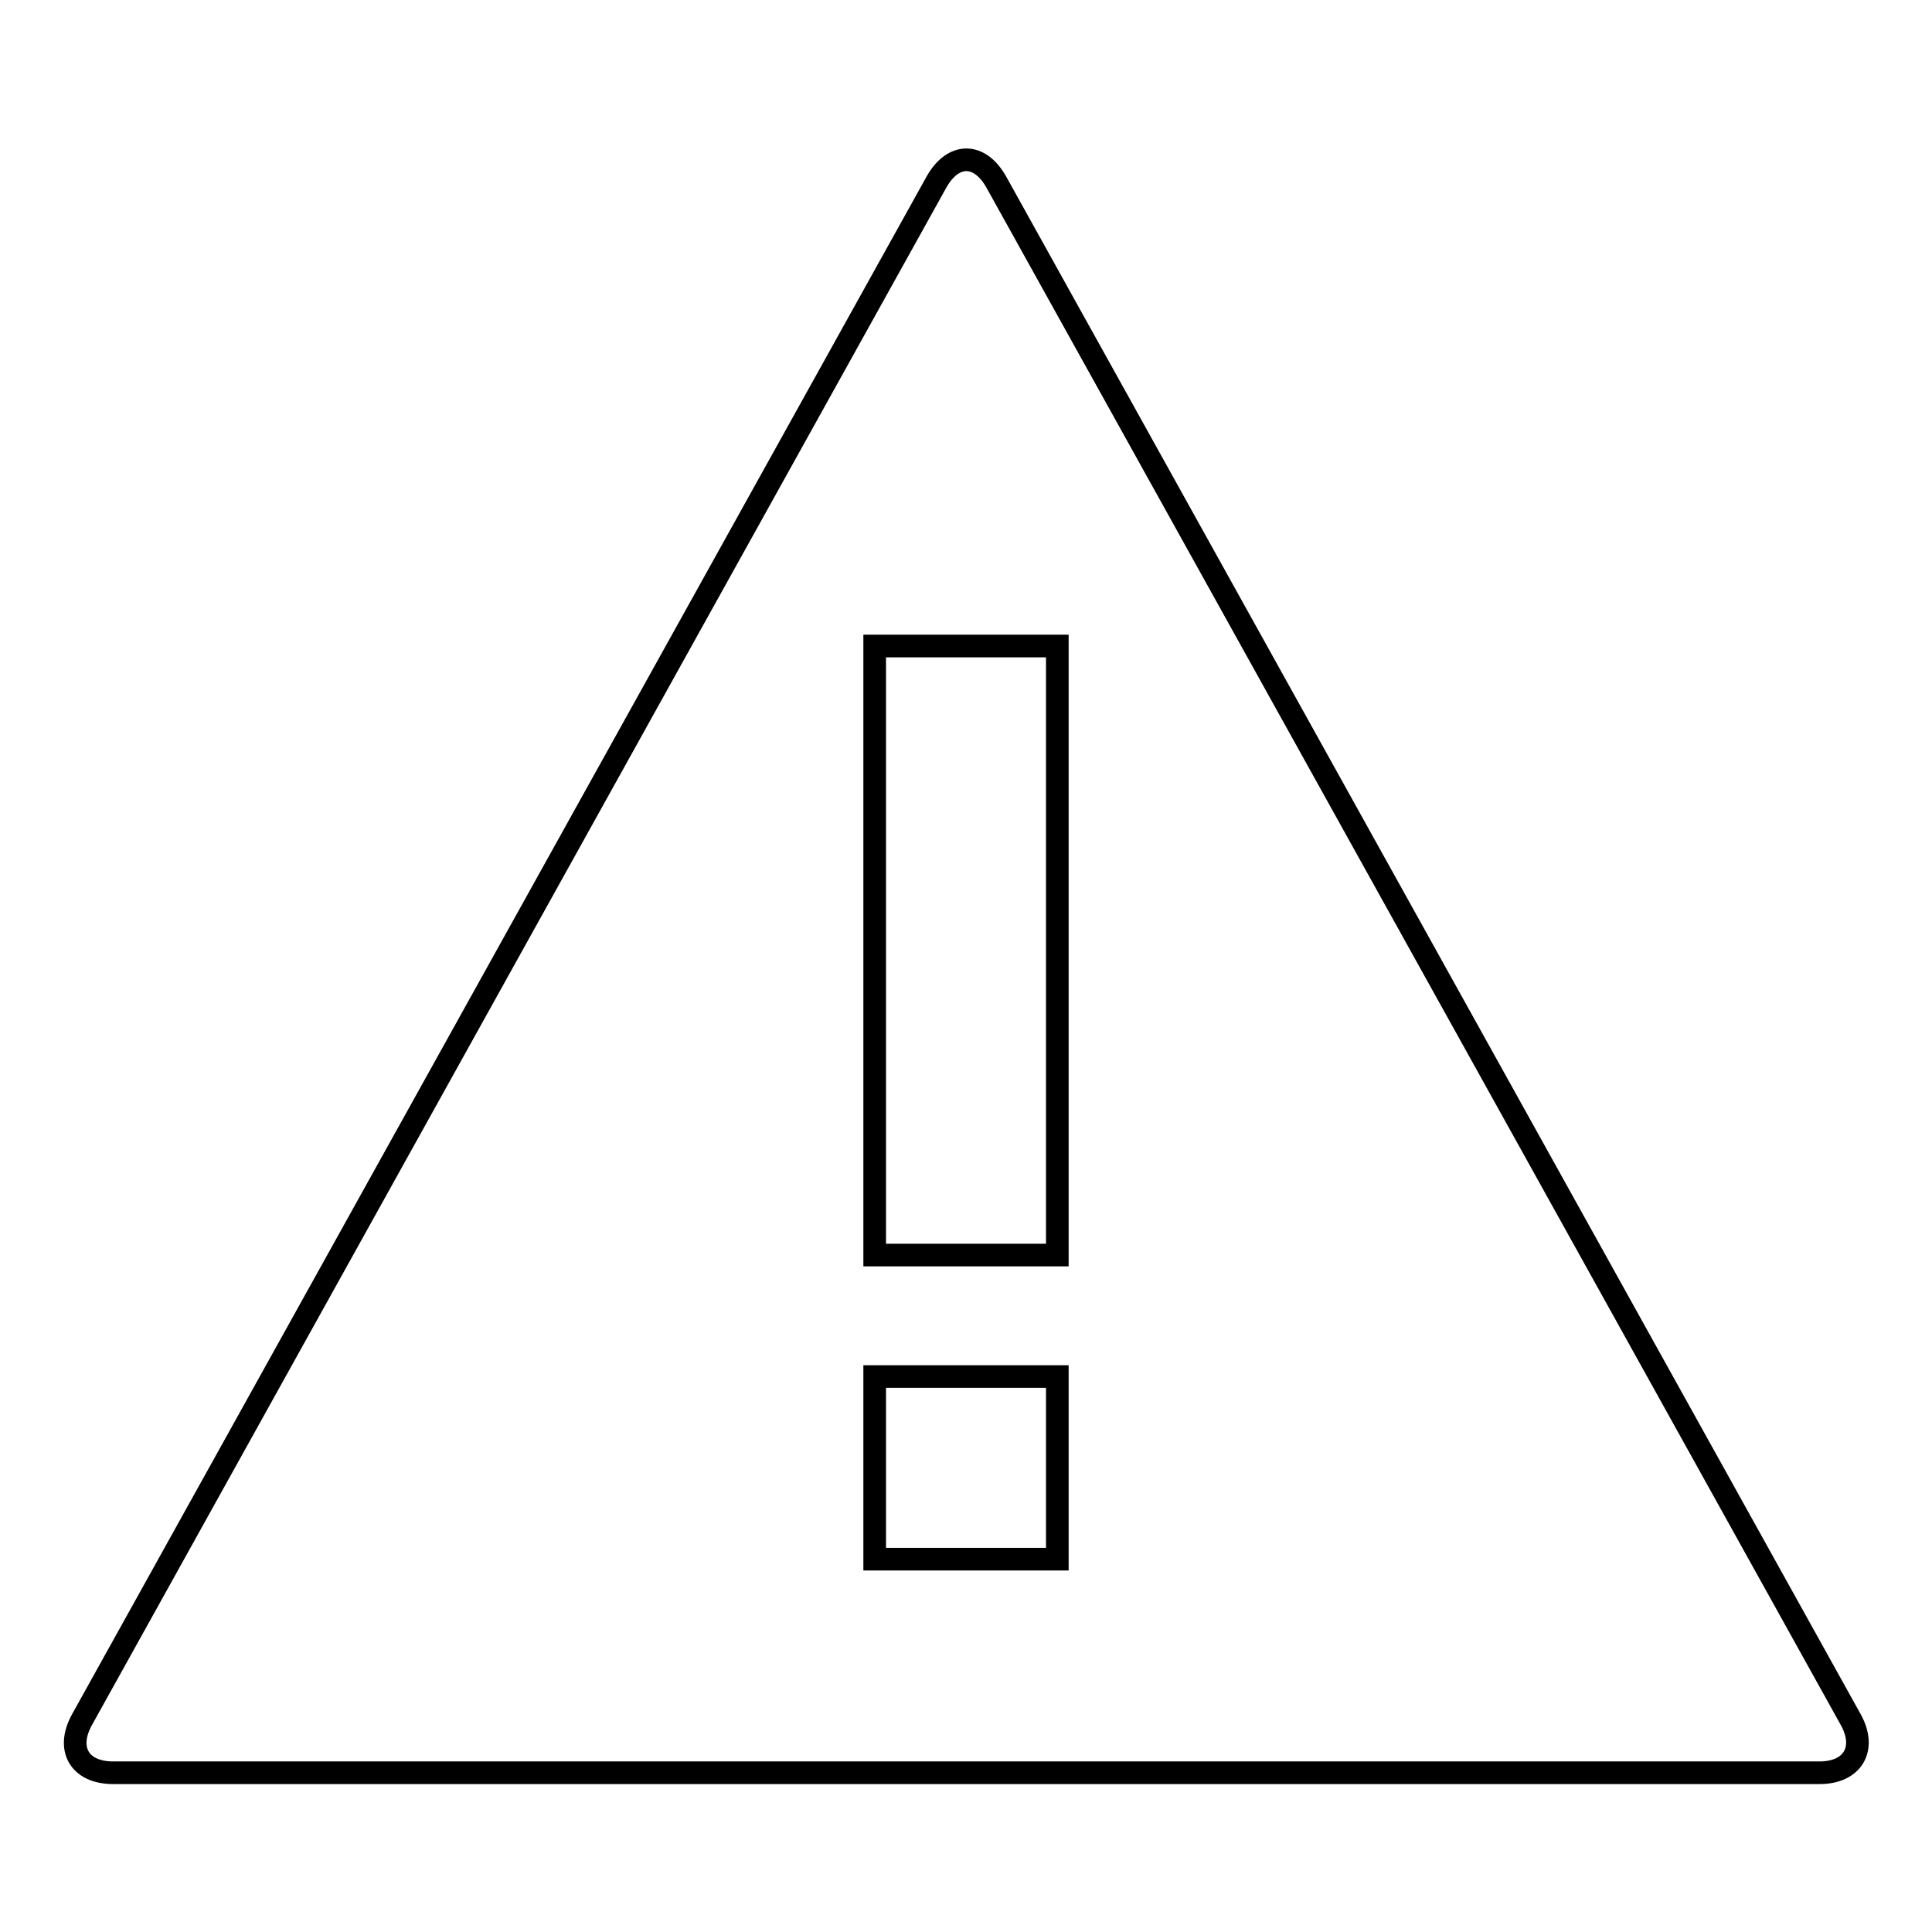
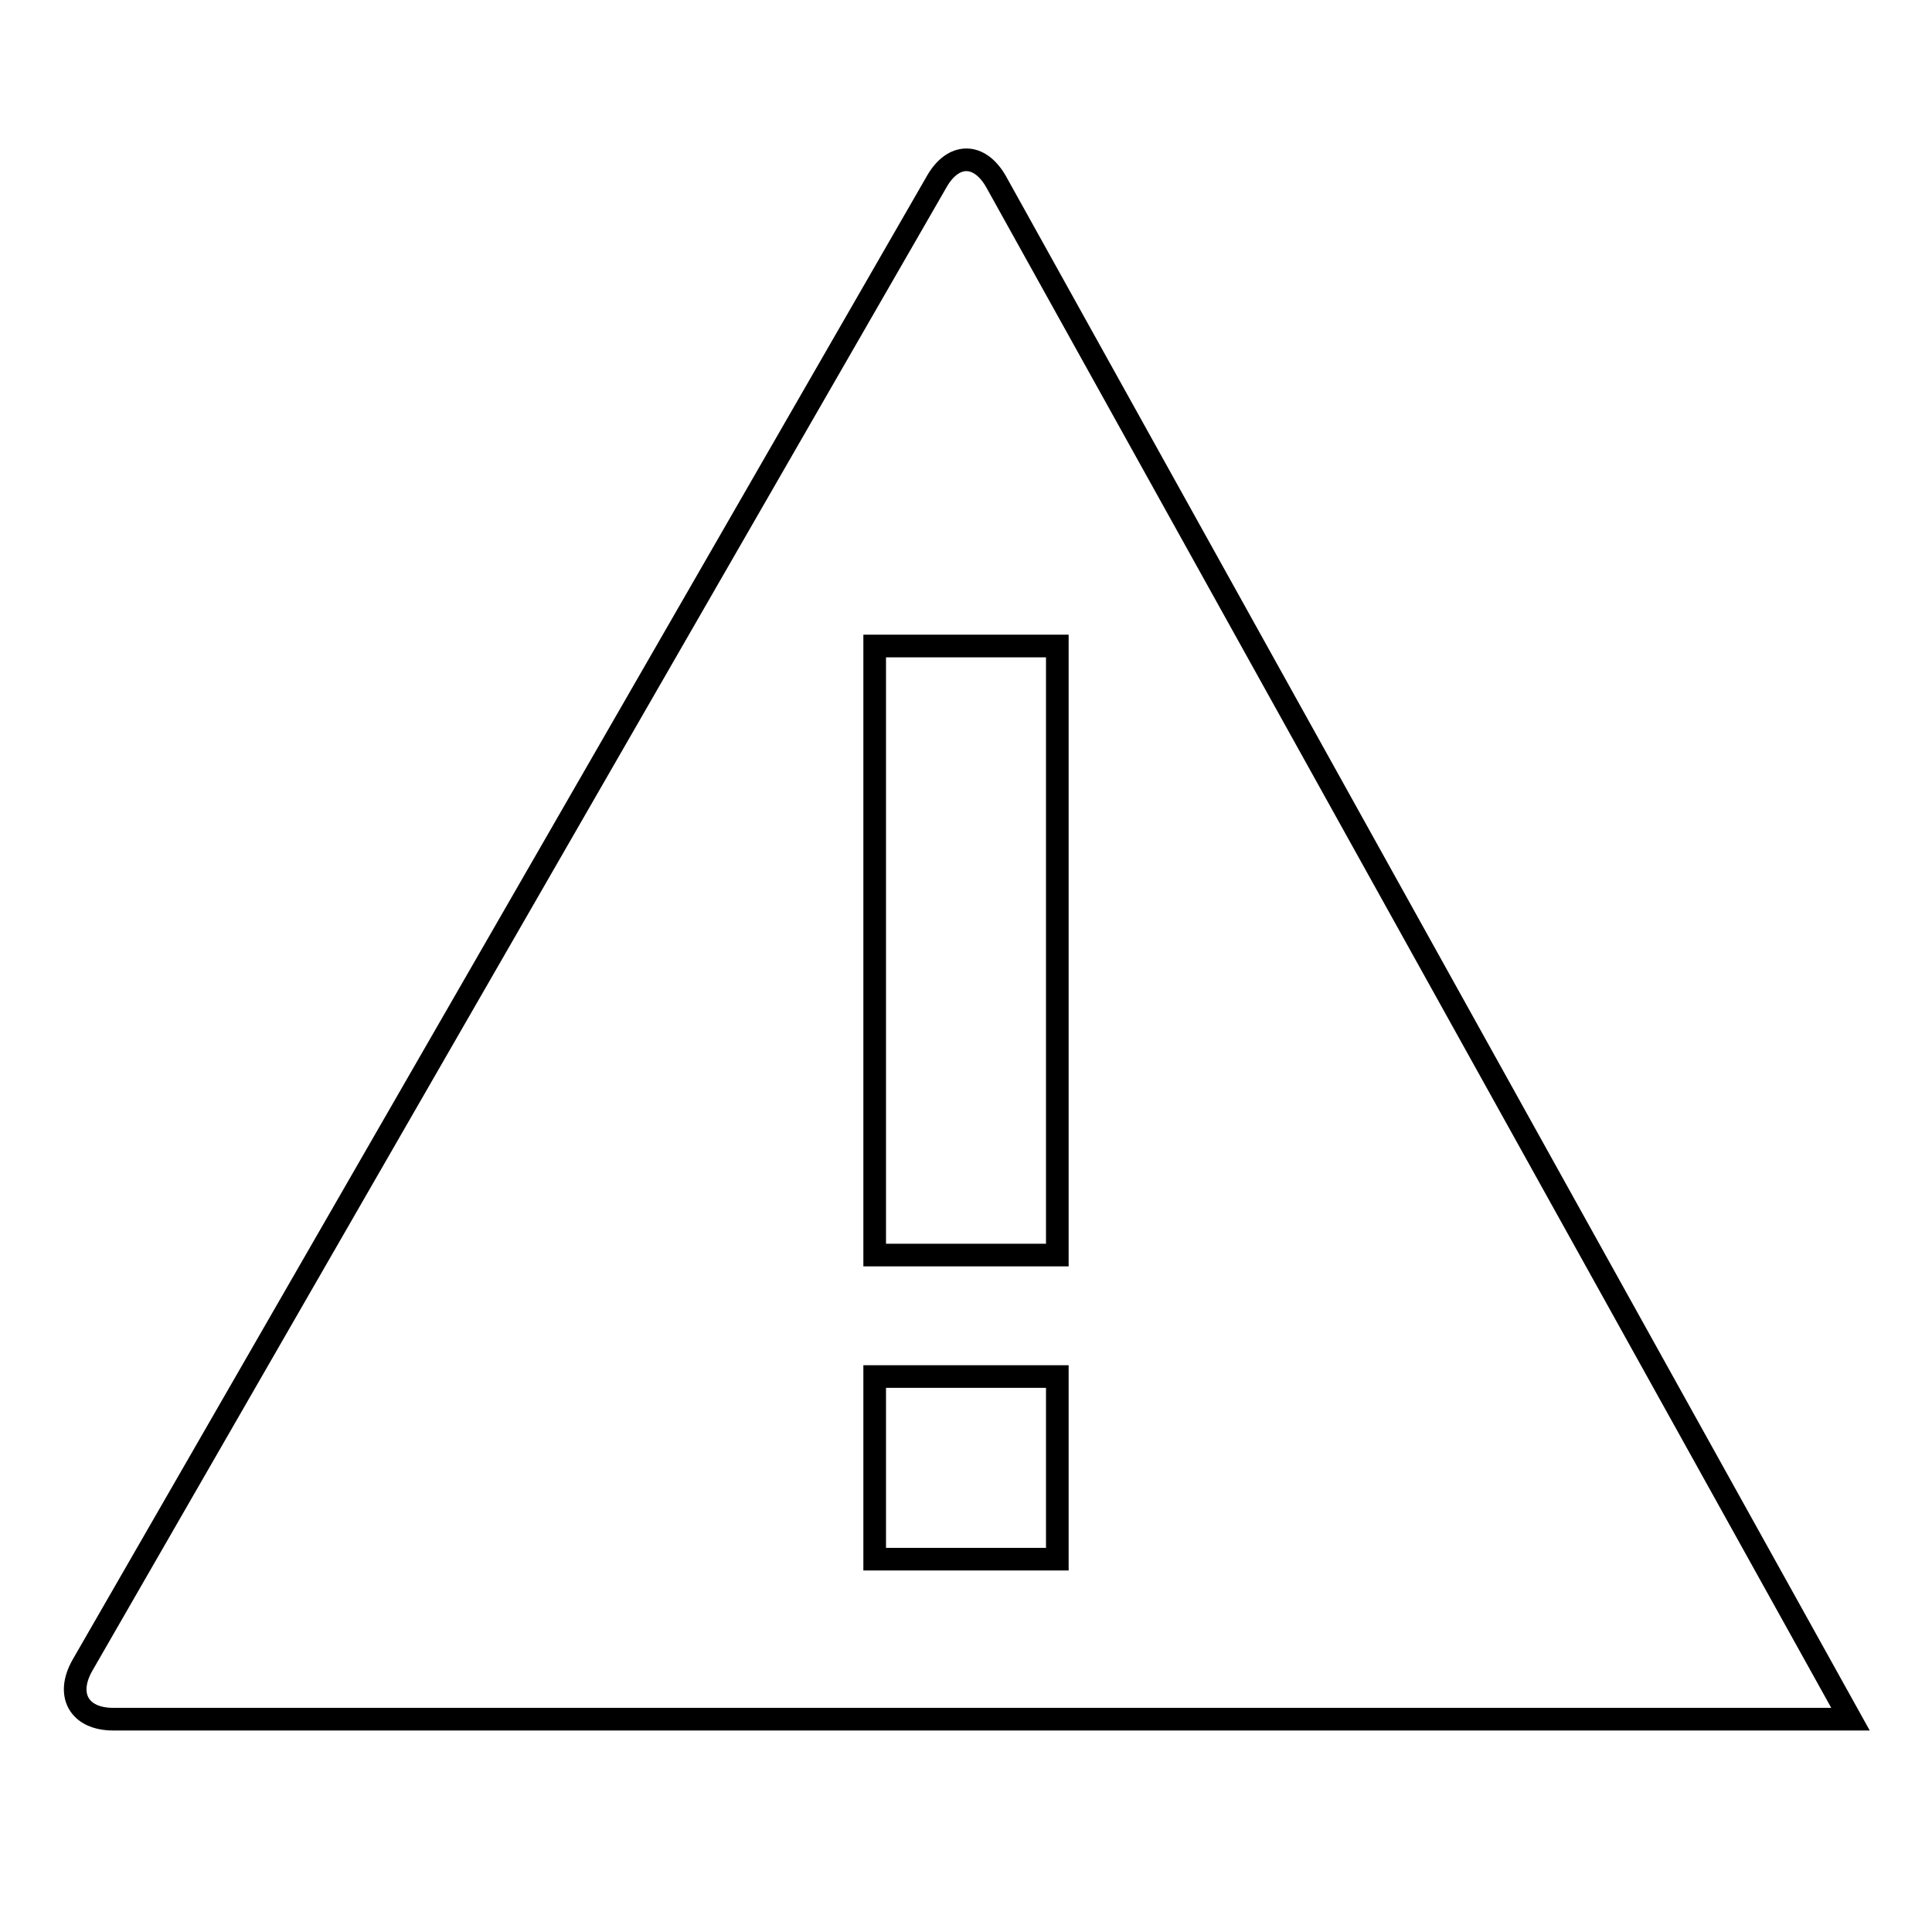
<svg xmlns="http://www.w3.org/2000/svg" version="1.1" x="0px" y="0px" viewBox="0 0 256 256" enable-background="new 0 0 256 256" xml:space="preserve">
  <g>
    <g>
-       <path stroke-width="3" fill-opacity="0" stroke="#000000" d="M124.1,24.1c2.2-3.9,5.7-3.9,7.9,0l113.2,203.7c2.2,3.9,0.3,7.1-4.1,7.1H15c-4.5,0-6.3-3.2-4.1-7.1L124.1,24.1z M115.9,85.6h24.2v80.7h-24.2V85.6z M115.9,182.4h24.2v24.2h-24.2V182.4z" />
+       <path stroke-width="3" fill-opacity="0" stroke="#000000" d="M124.1,24.1c2.2-3.9,5.7-3.9,7.9,0l113.2,203.7H15c-4.5,0-6.3-3.2-4.1-7.1L124.1,24.1z M115.9,85.6h24.2v80.7h-24.2V85.6z M115.9,182.4h24.2v24.2h-24.2V182.4z" />
    </g>
  </g>
</svg>